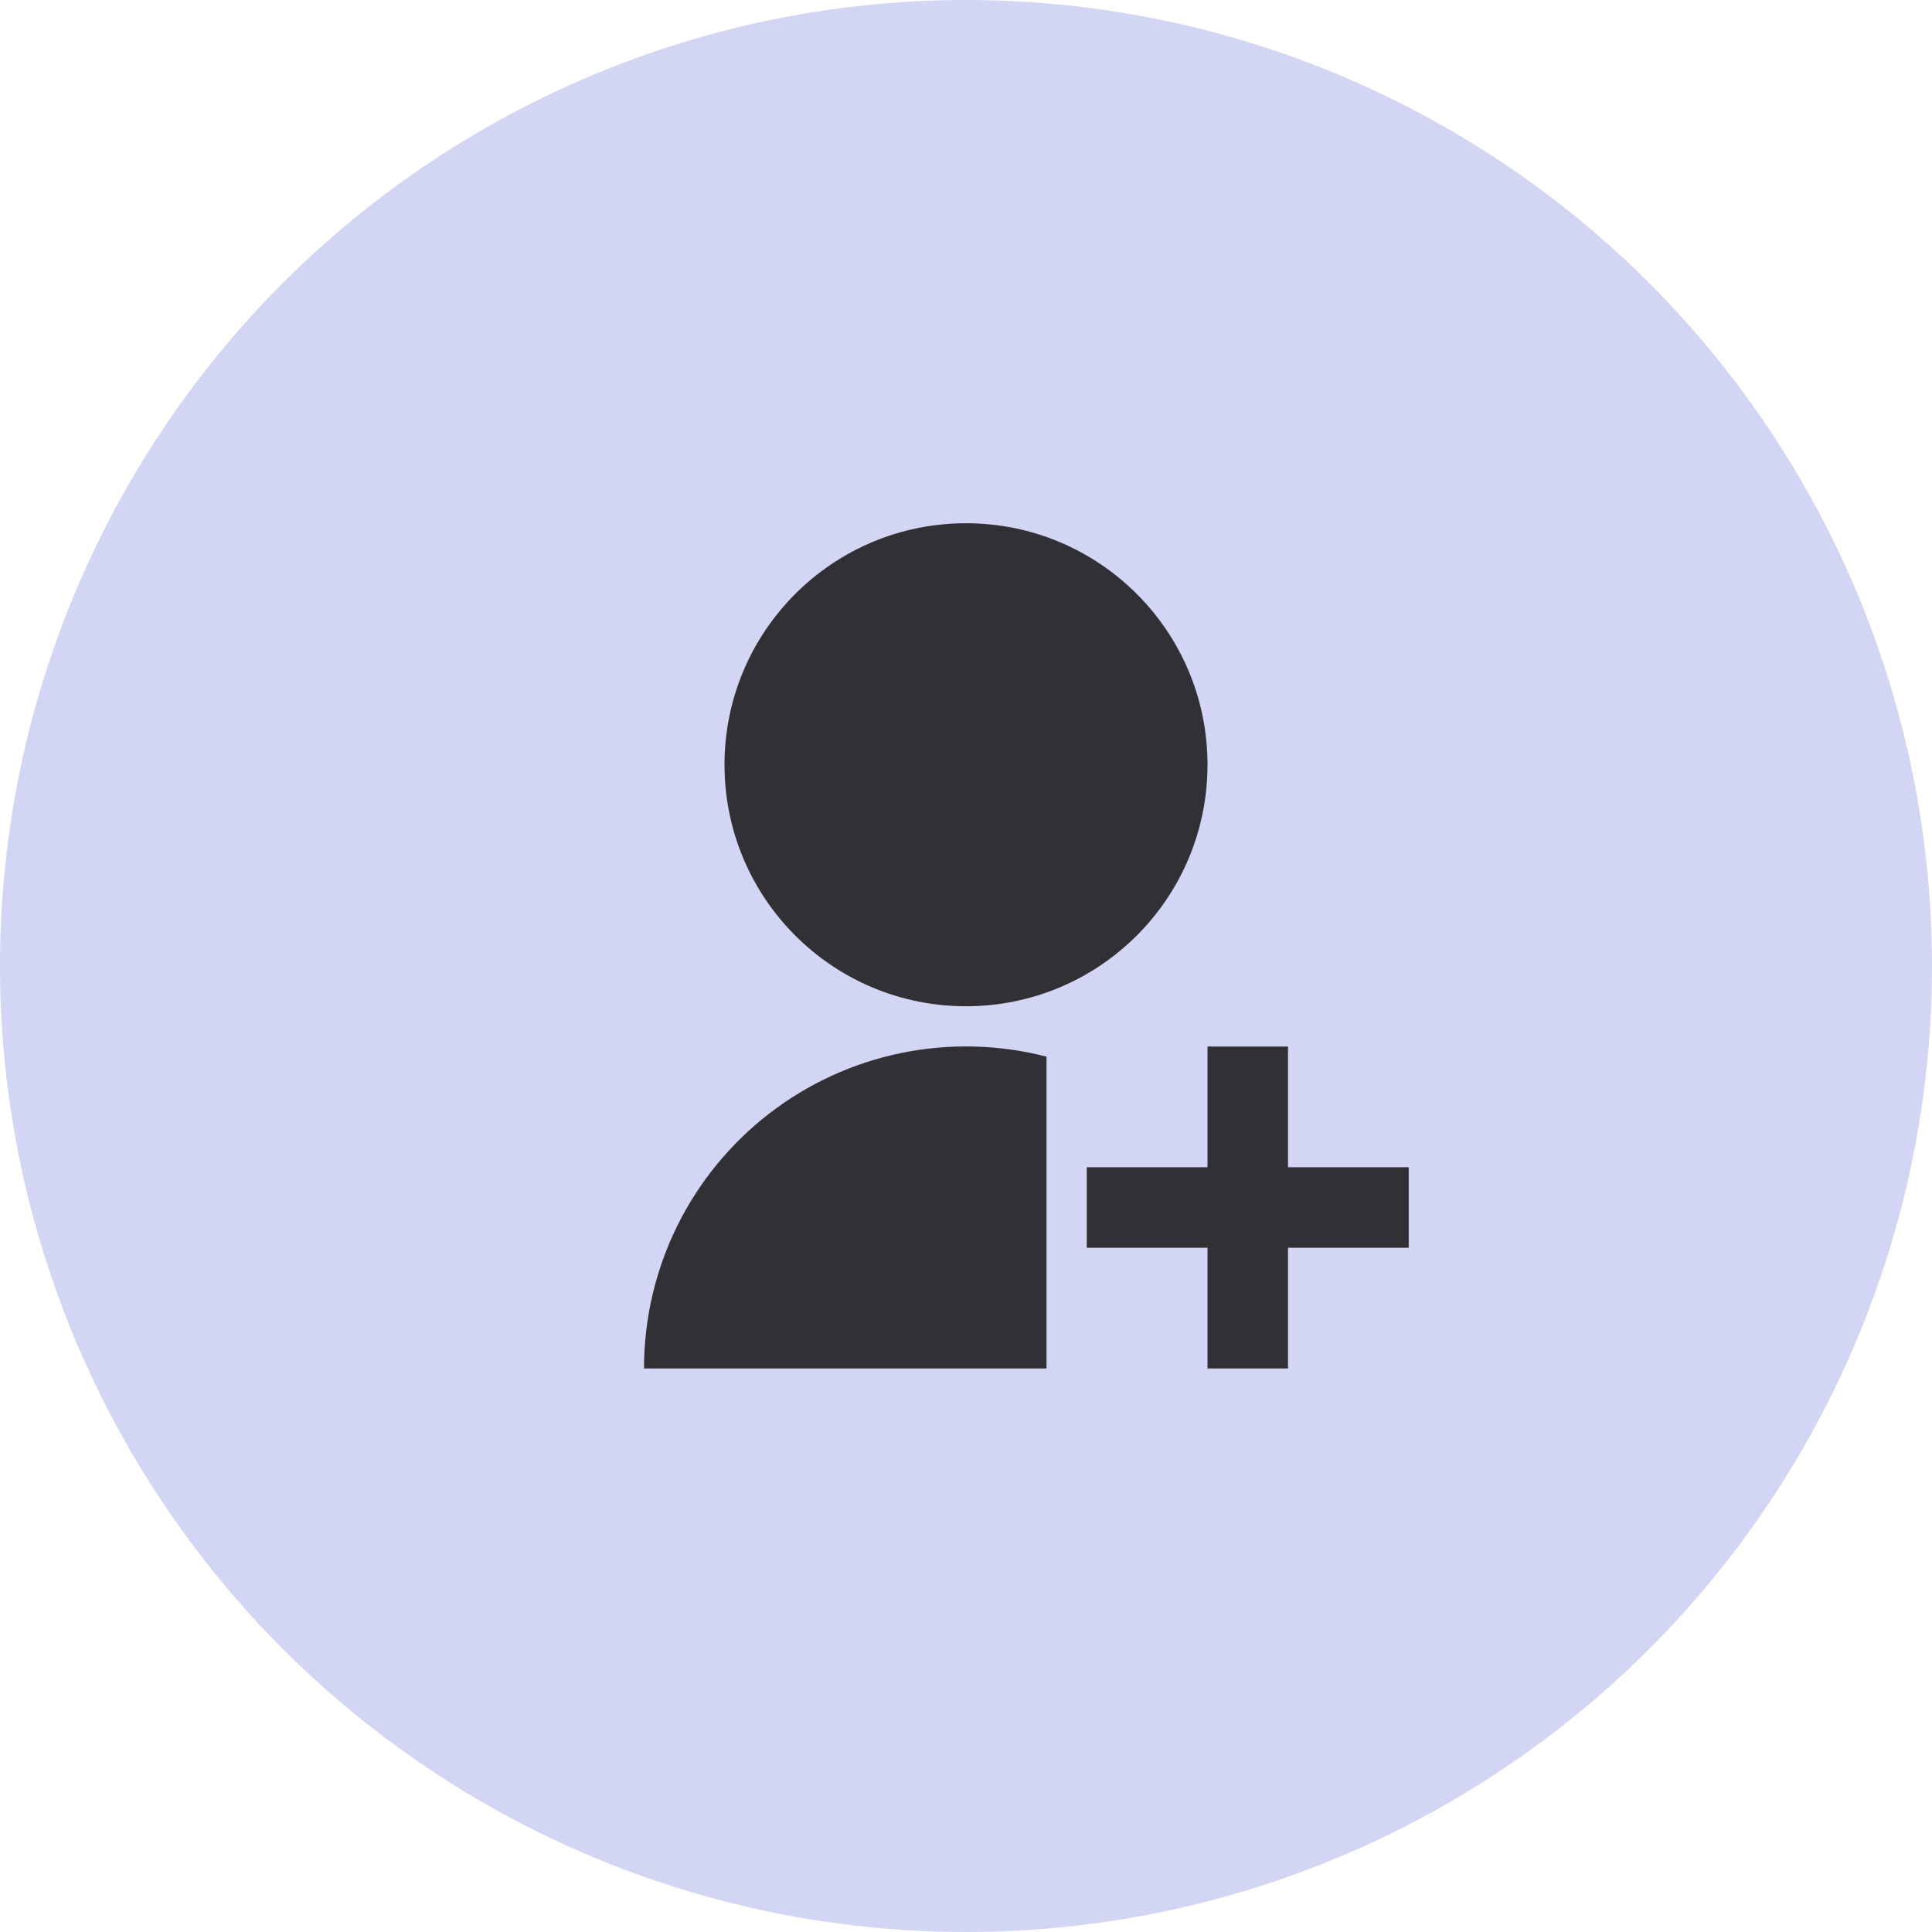
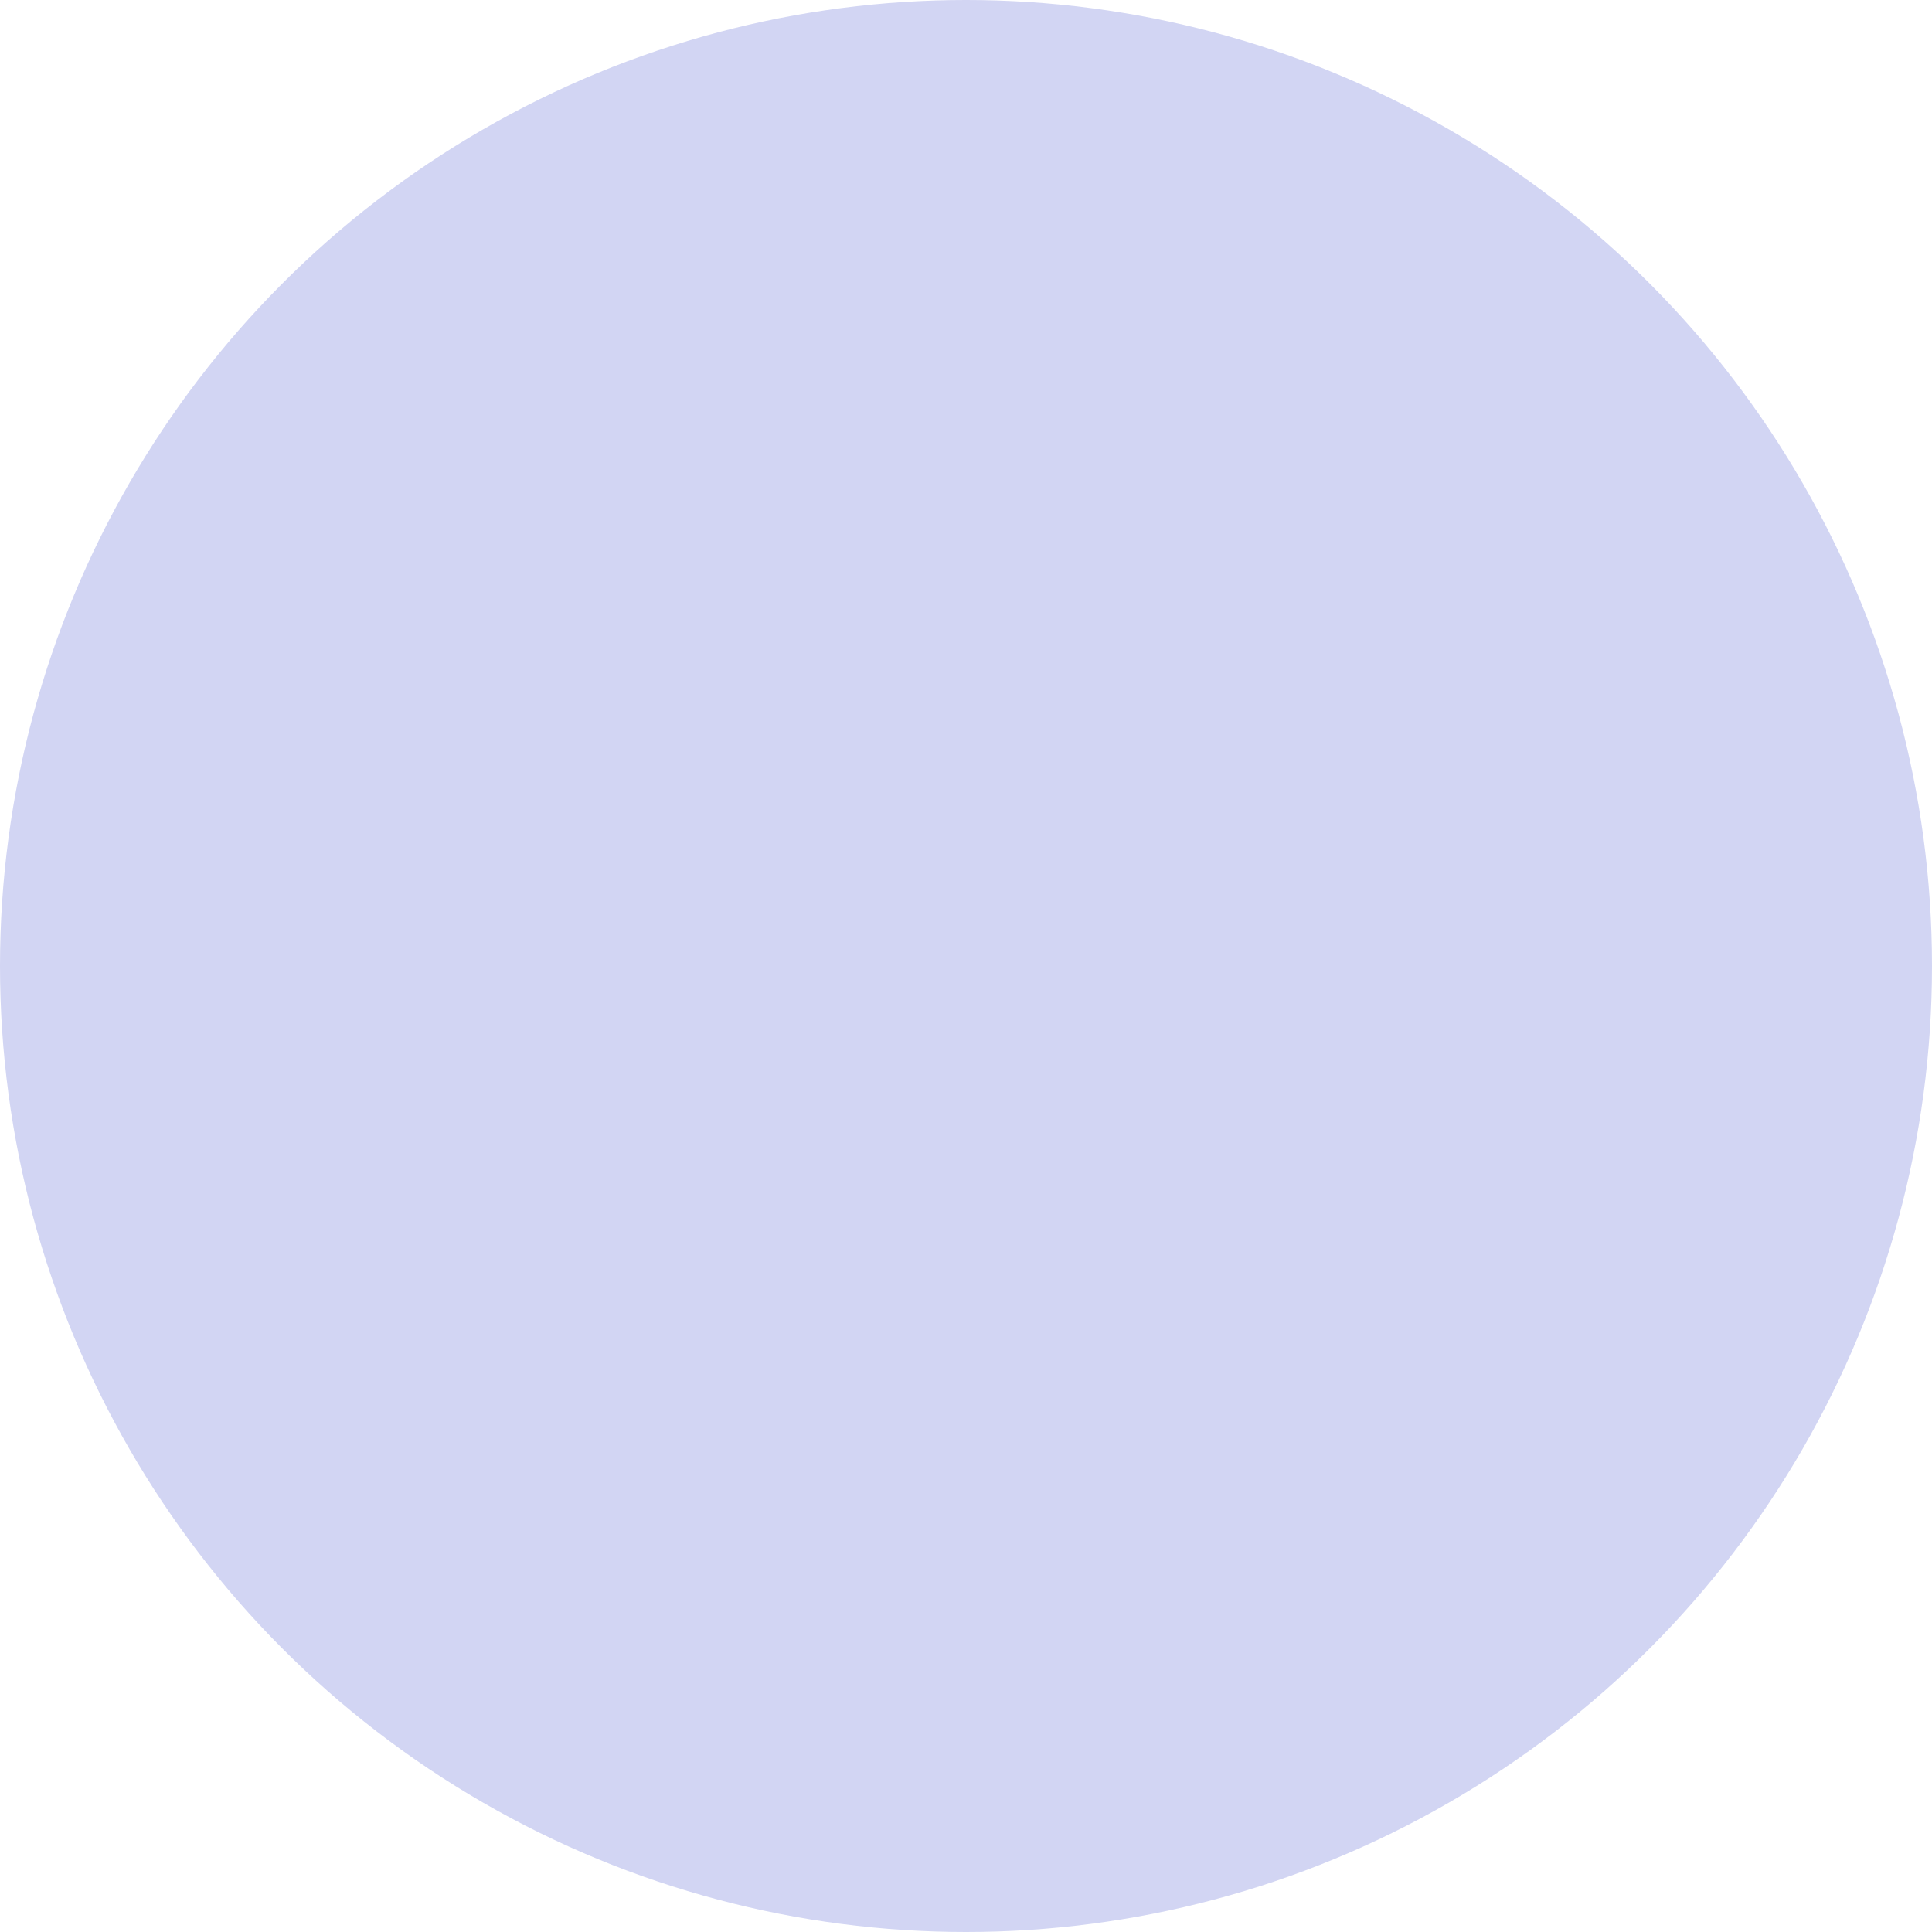
<svg xmlns="http://www.w3.org/2000/svg" width="48" height="48" viewBox="0 0 48 48" fill="none">
  <circle cx="24" cy="24" r="24" fill="#D2D5F3" />
-   <path d="M26 26.252V34H16C16 32.779 16.279 31.574 16.816 30.477C17.354 29.381 18.135 28.422 19.1 27.674C20.066 26.926 21.189 26.409 22.385 26.163C23.581 25.916 24.818 25.947 26 26.252ZM24 25C20.685 25 18 22.315 18 19C18 15.685 20.685 13 24 13C27.315 13 30 15.685 30 19C30 22.315 27.315 25 24 25ZM30 29V26H32V29H35V31H32V34H30V31H27V29H30Z" fill="#313135" />
</svg>